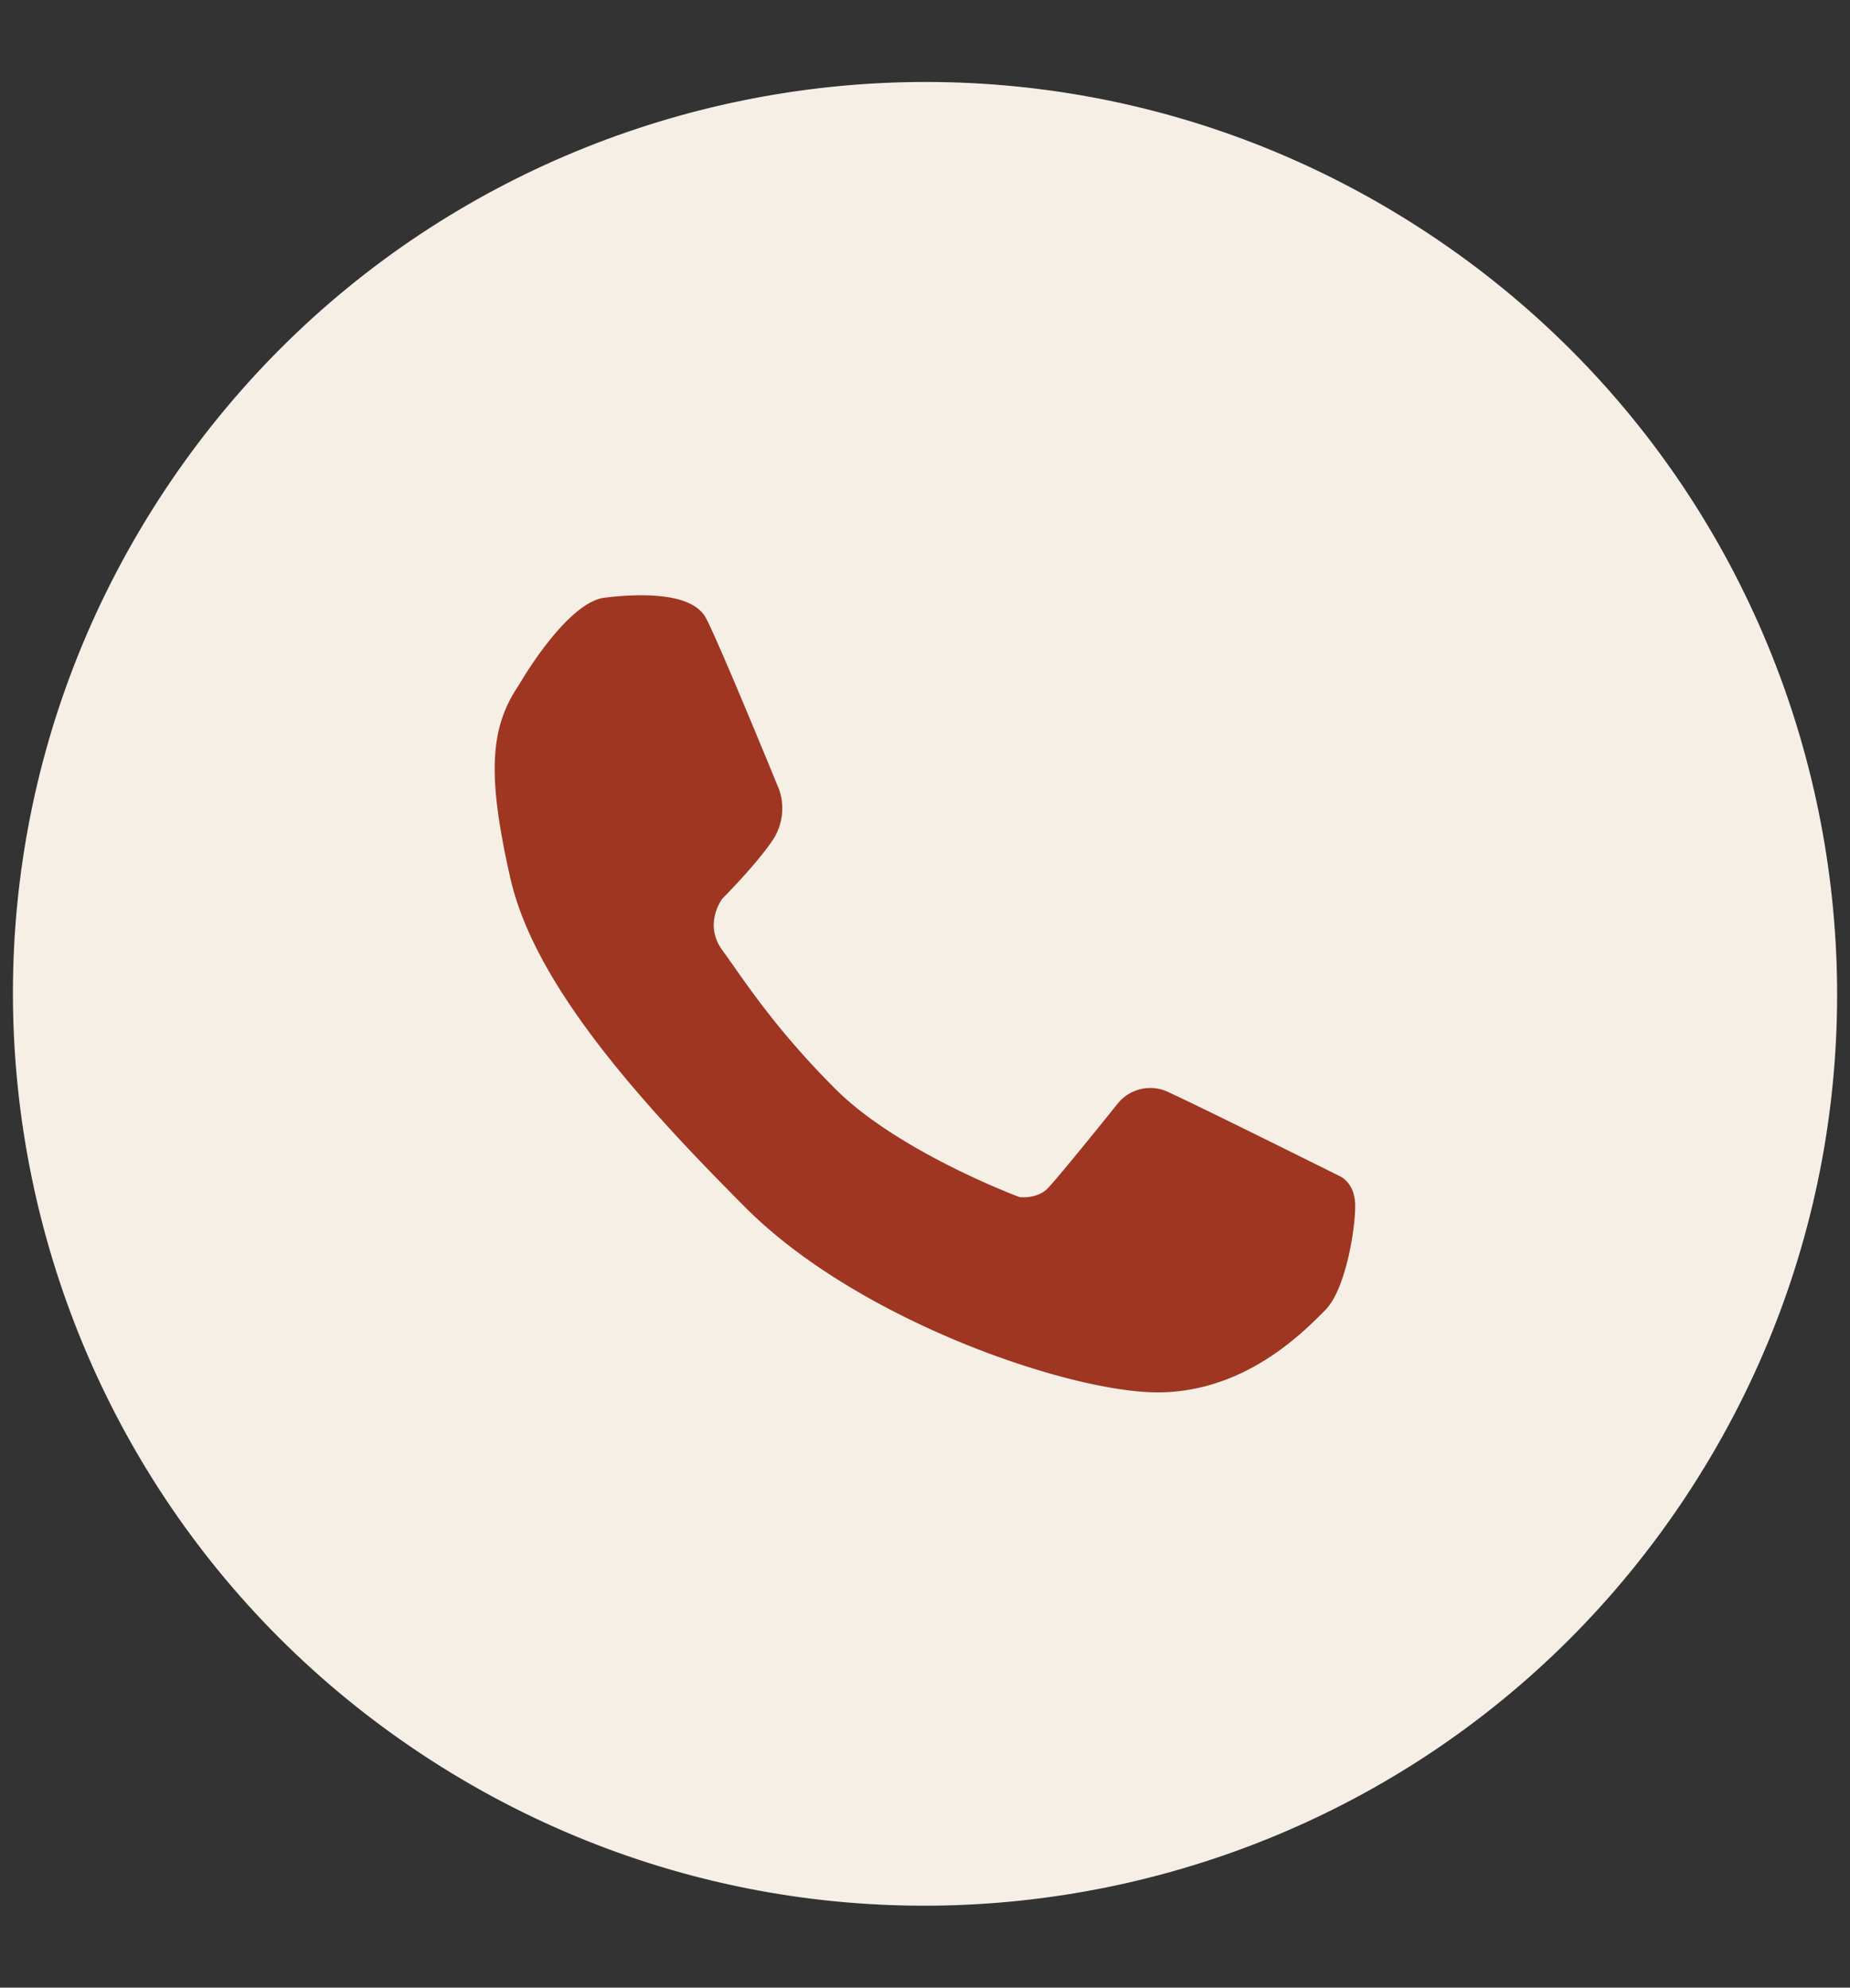
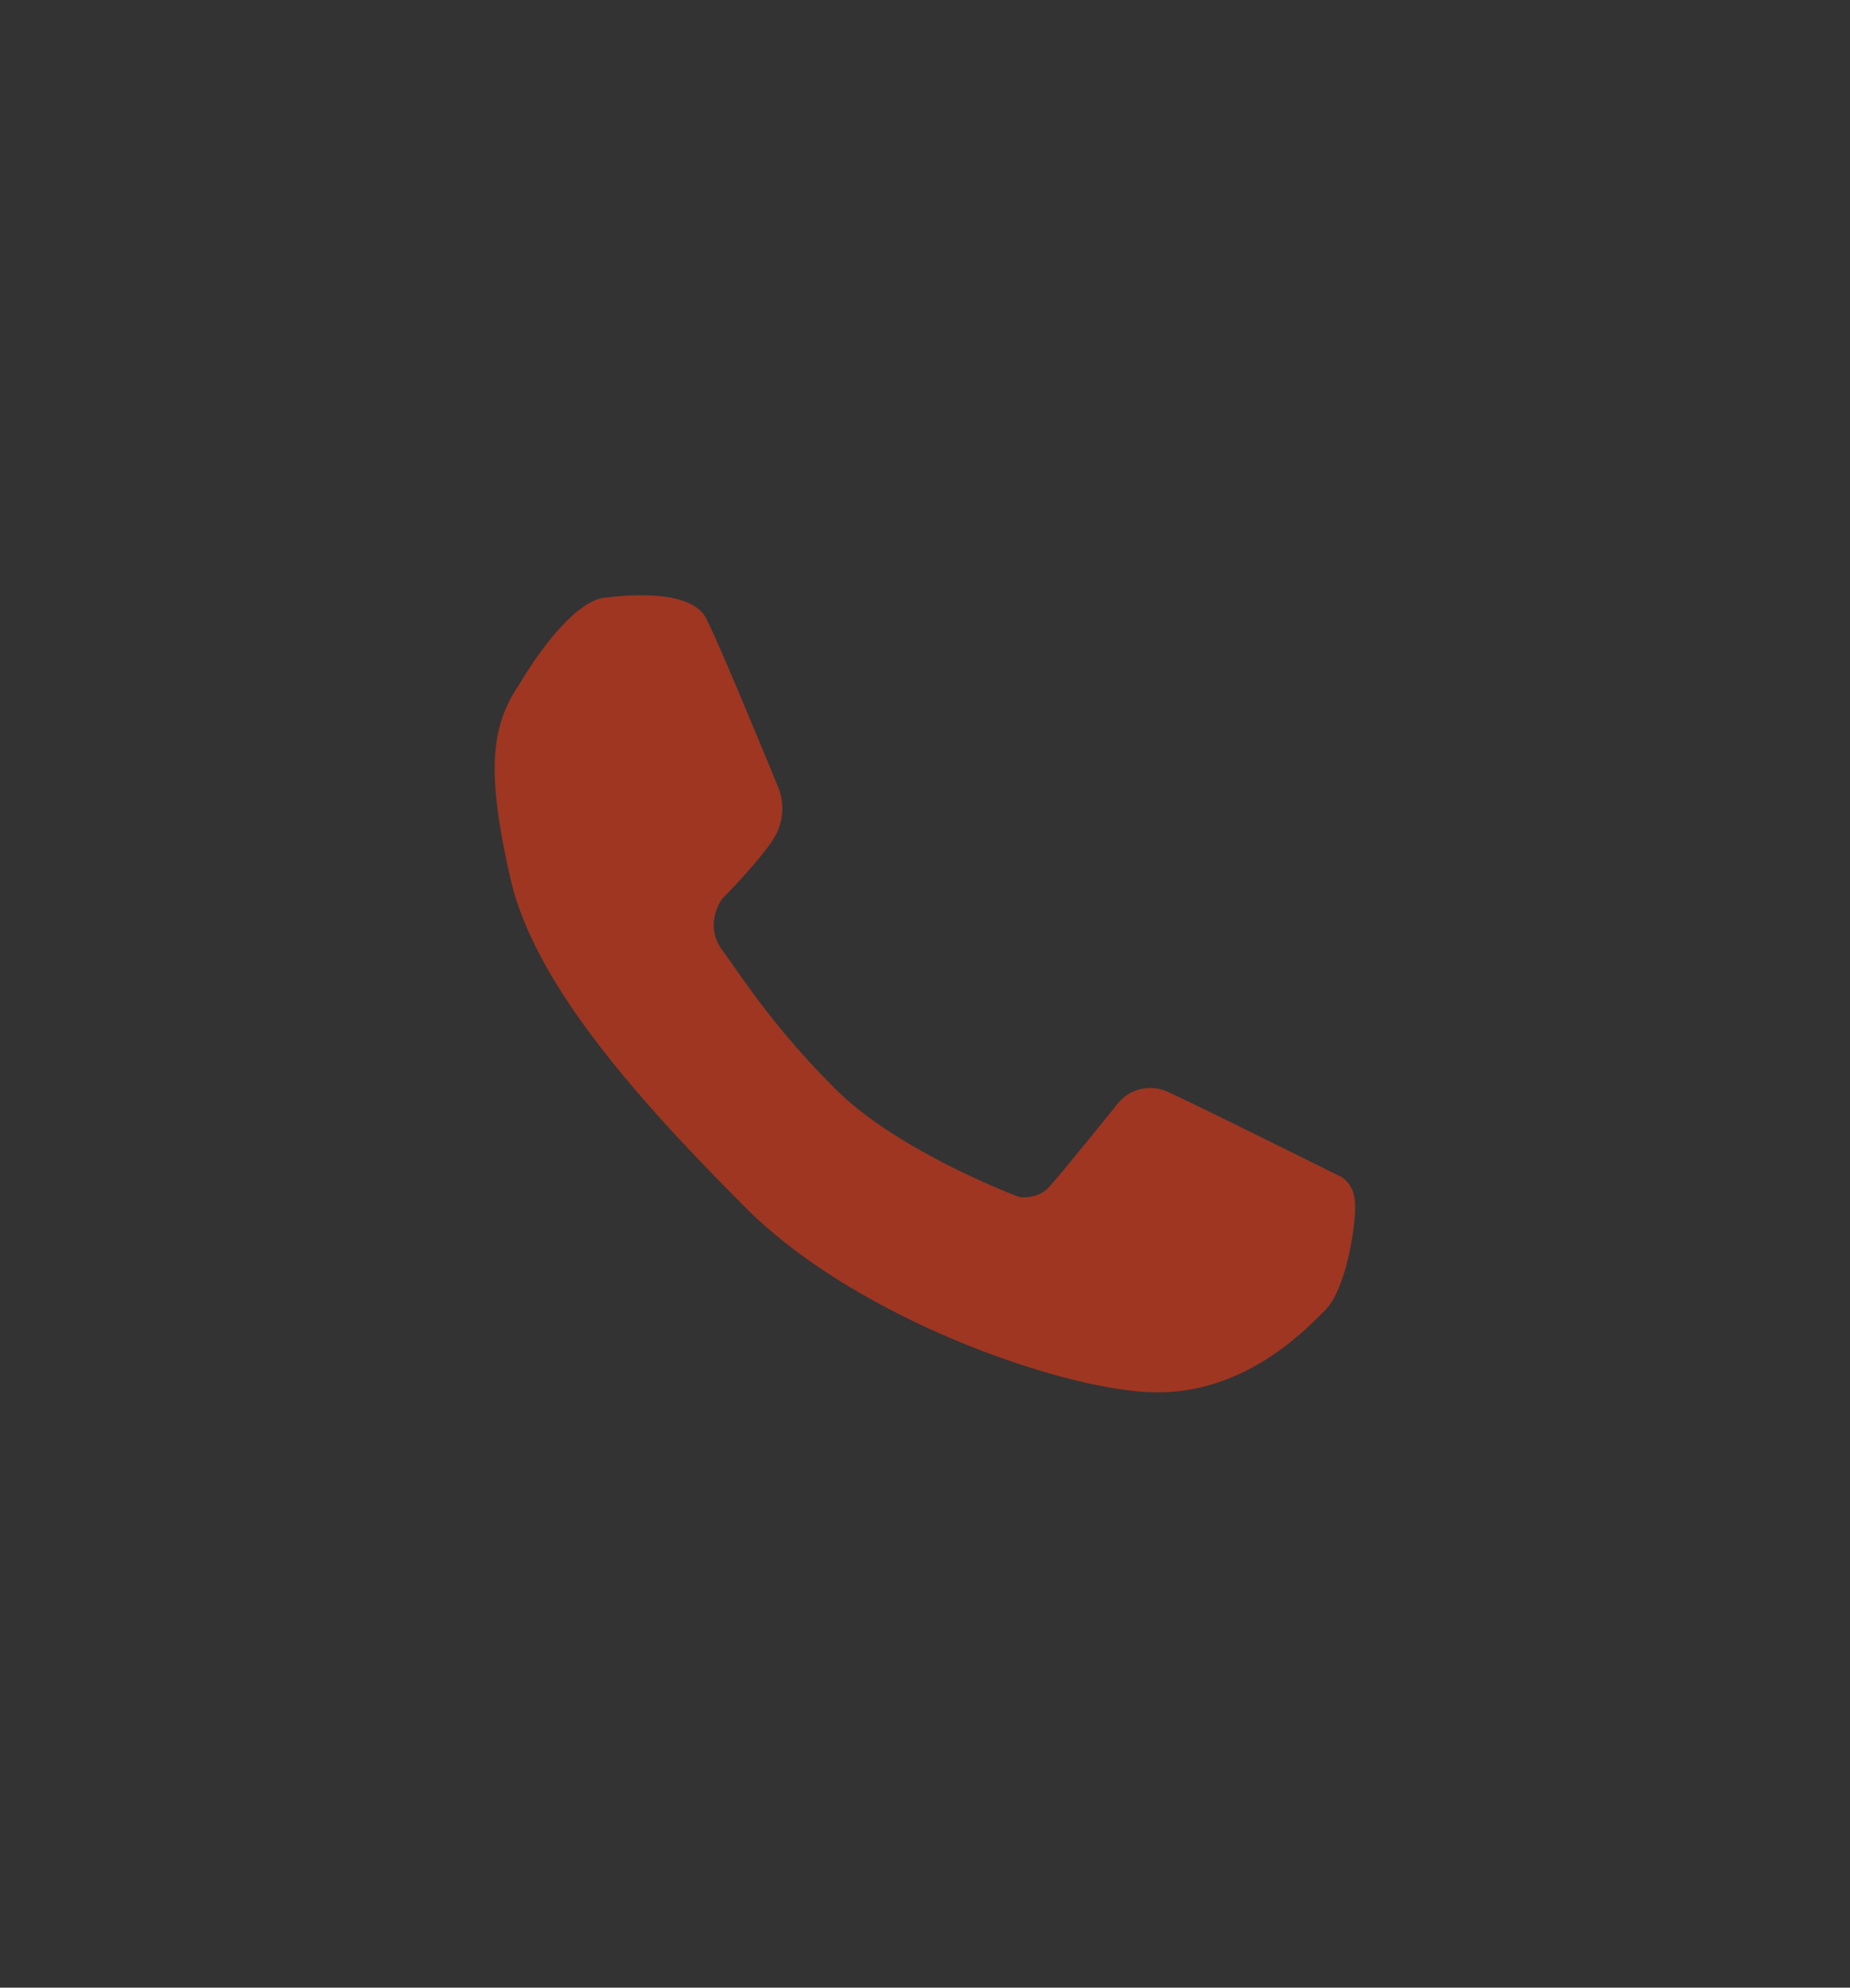
<svg xmlns="http://www.w3.org/2000/svg" id="Layer_1" data-name="Layer 1" viewBox="0 0 459.43 493.71">
  <rect x="0" y="0" width="459.43" height="493.71" fill="#333333" stroke="none" />
  <defs>
    <style>.cls-1{fill:#f6efe6;}.cls-2{fill:#9e3622;}</style>
  </defs>
-   <path class="cls-1" d="M418.66,371.73c69-104.35,40.27-244.85-64.08-313.81S109.74,17.64,40.77,122,.5,366.84,104.85,435.8s244.84,40.27,313.81-64.07" />
  <path class="cls-2" d="M128.88,170.12s11.71-20.49,21.27-21.66,21.85-1.18,25.17,5.07,18.15,42.54,18.15,42.54a14.28,14.28,0,0,1-1.37,12.29c-3.9,6-12.68,14.82-12.68,14.82s-4.88,6.25,0,12.89,12.44,18.83,28.1,34.47,45.65,26.8,45.65,26.8,4.3.58,7-2.15,17.56-21.27,17.56-21.27a10.4,10.4,0,0,1,12.68-2.53c7.9,3.61,42.14,20.67,42.14,20.67s4,1.47,4,7.51-2.44,20.85-7.45,25.86-19.64,20.42-41.62,20.42S213.17,328,185.27,300.07s-52.69-56.2-58.53-81.95S121.66,180.72,128.88,170.12Z" />
</svg>